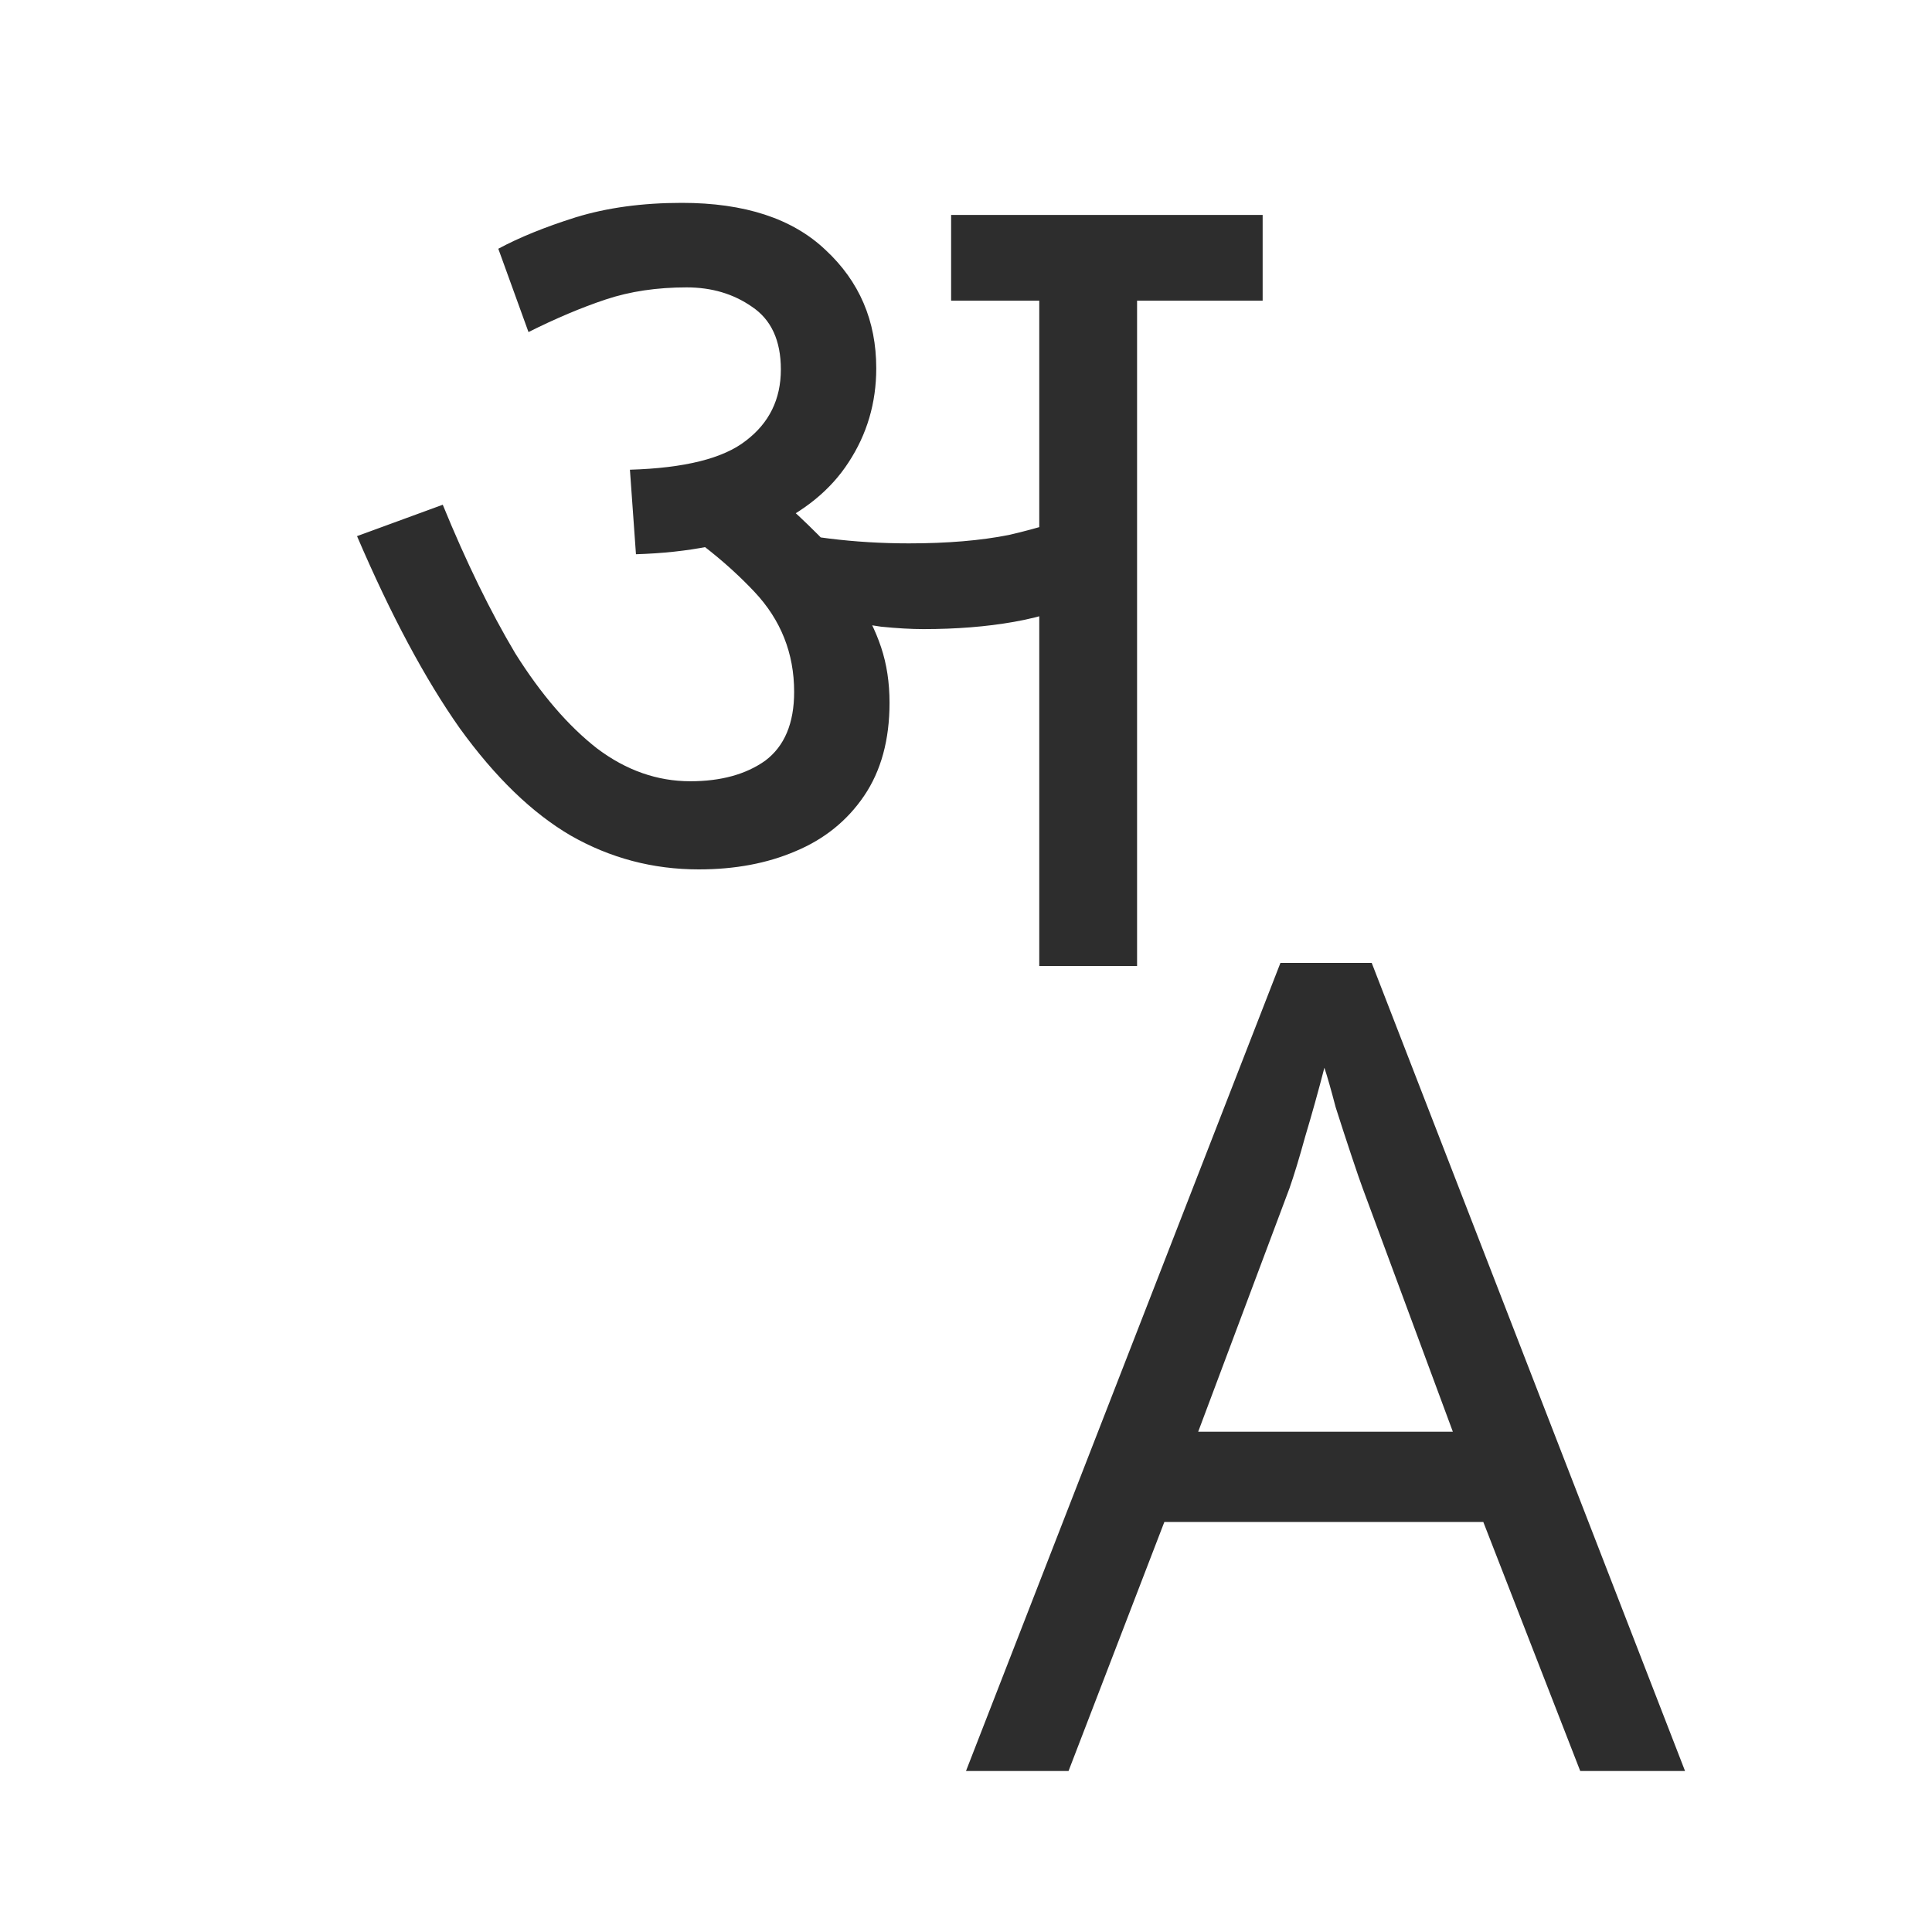
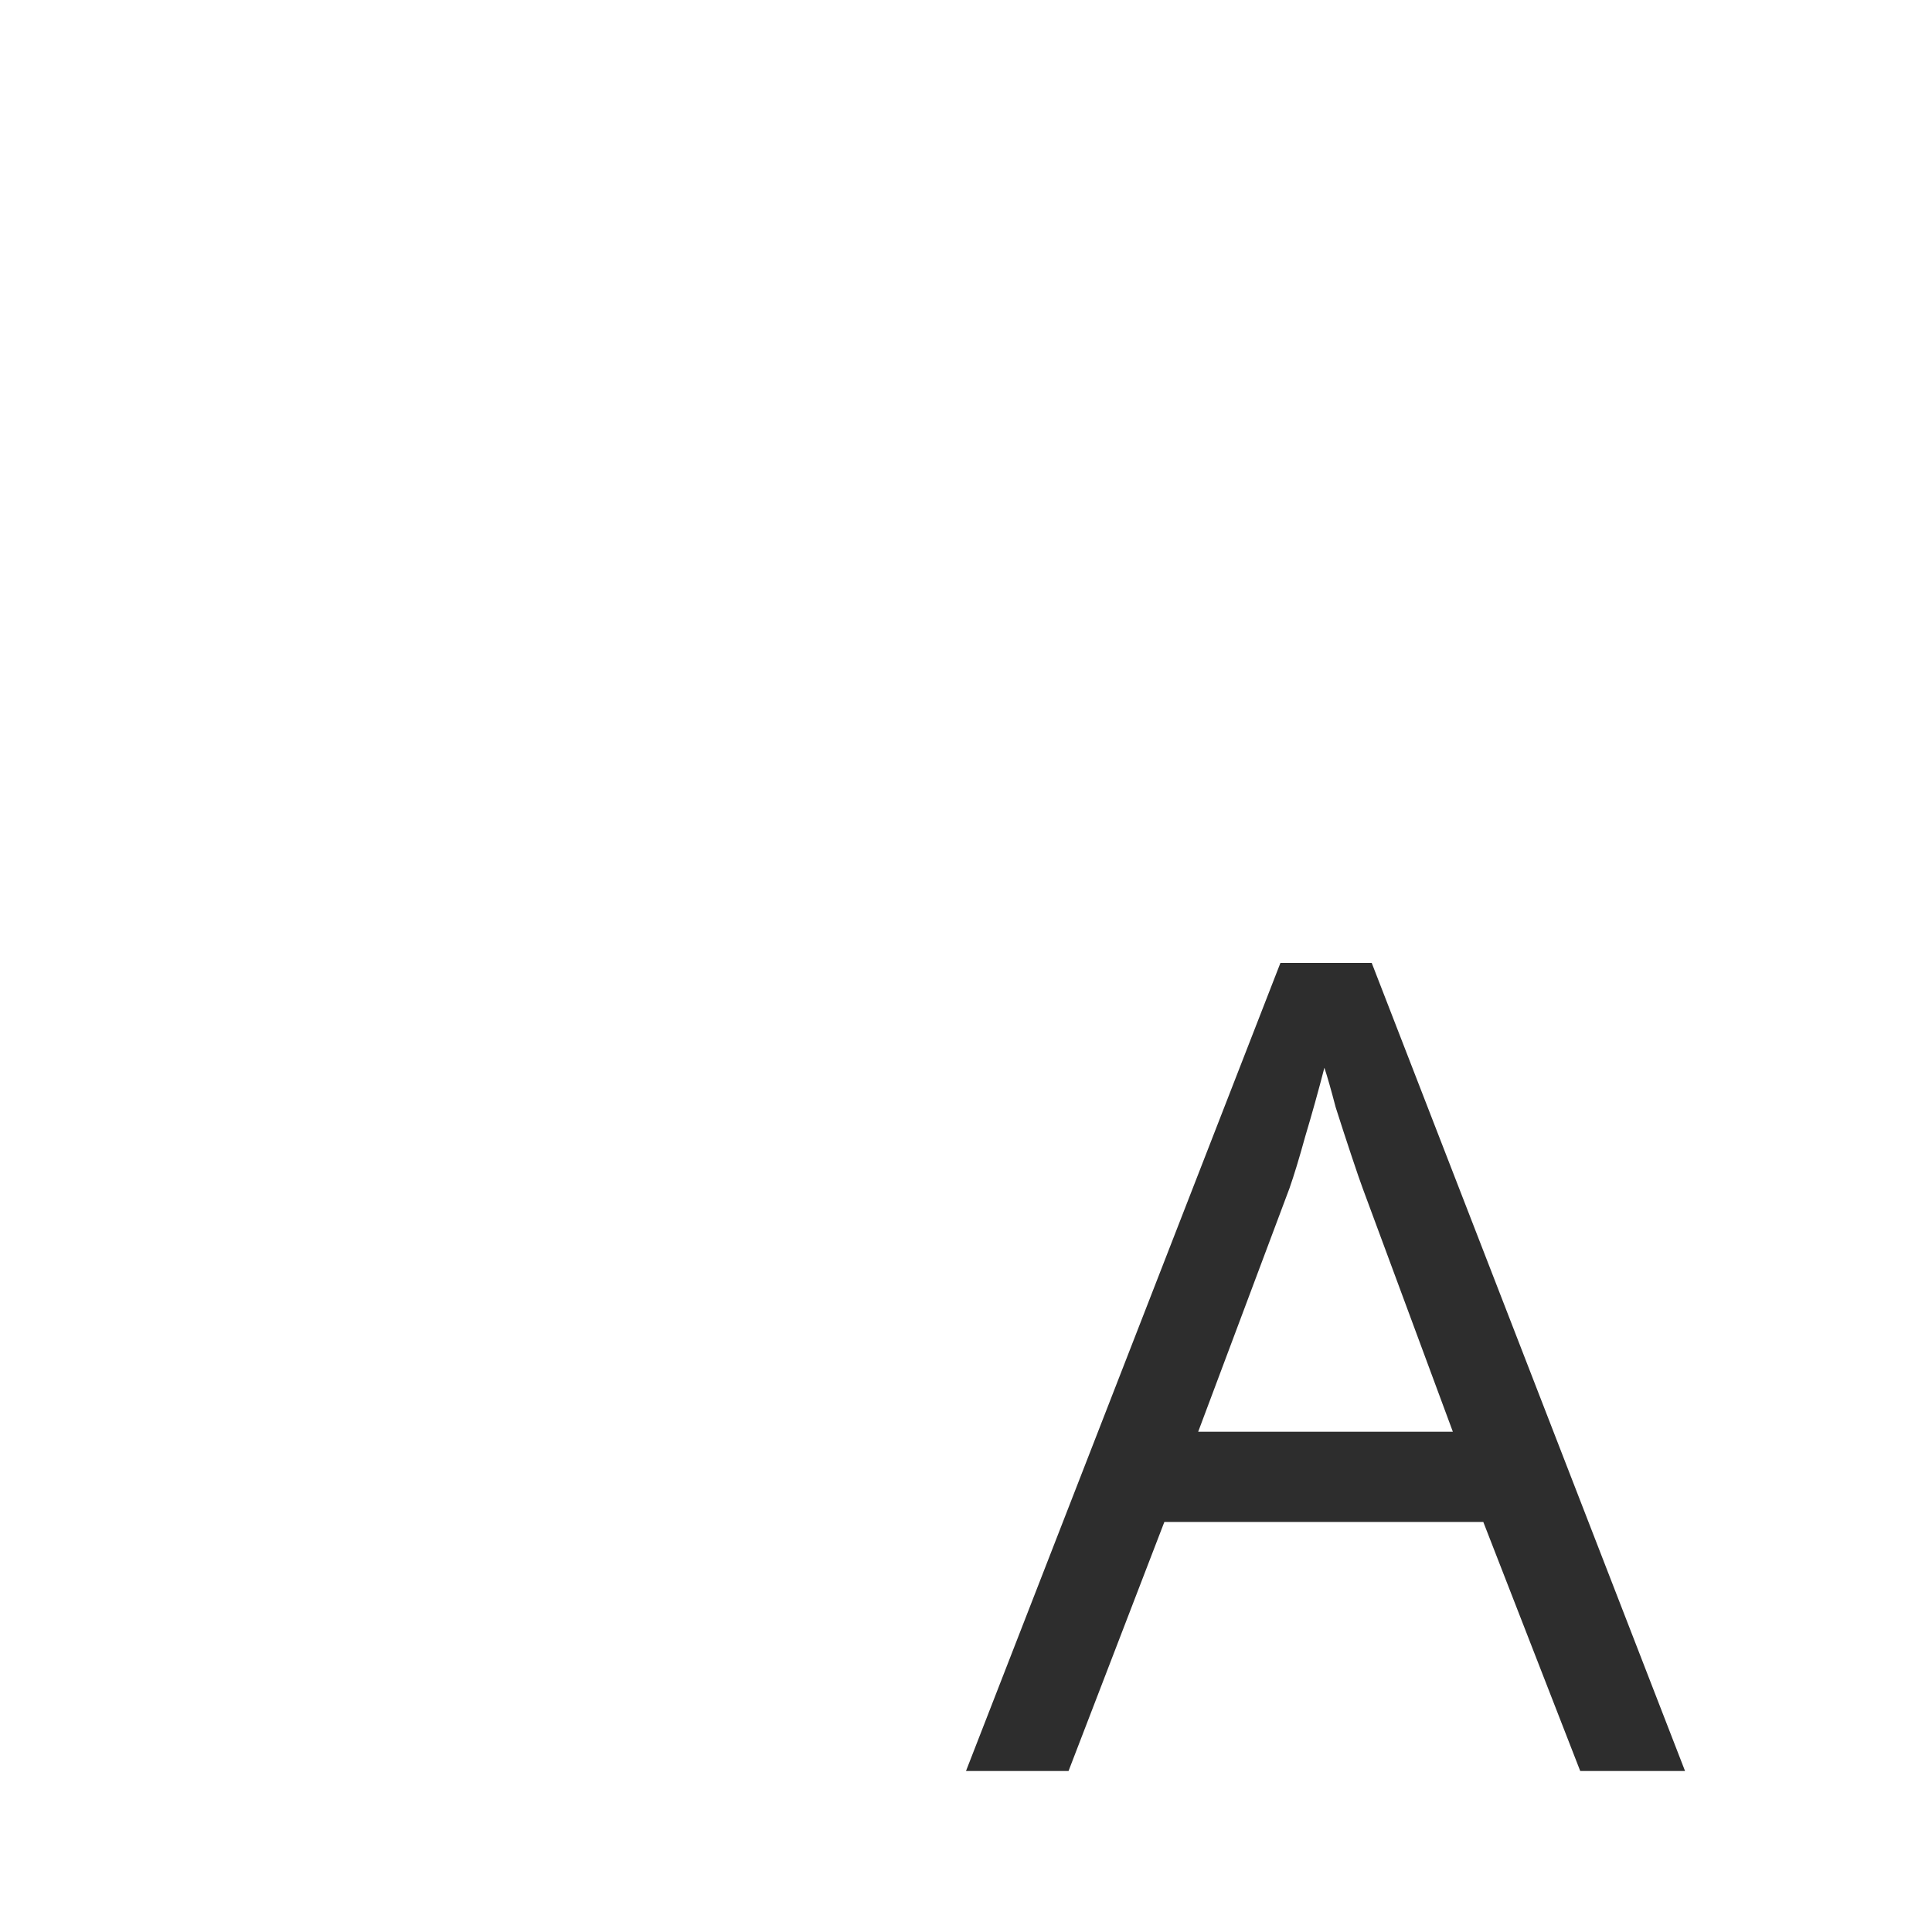
<svg xmlns="http://www.w3.org/2000/svg" width="64" height="64" viewBox="0 0 64 64" fill="none">
-   <path d="M37.667 9.96V32H34.427V9.96H31.507V7.12H41.827V9.96H37.667ZM22.587 6.72C24.667 6.72 26.254 7.24 27.347 8.28C28.467 9.32 29.027 10.626 29.027 12.2C29.027 13.346 28.721 14.386 28.107 15.32C27.52 16.226 26.64 16.946 25.467 17.48C24.294 18.013 22.827 18.306 21.067 18.36L20.867 15.56C22.68 15.506 23.96 15.186 24.707 14.6C25.48 14.013 25.867 13.226 25.867 12.24C25.867 11.28 25.547 10.586 24.907 10.16C24.294 9.733 23.574 9.52 22.747 9.52C21.761 9.52 20.867 9.653 20.067 9.92C19.267 10.186 18.414 10.546 17.507 11L16.507 8.24C17.201 7.866 18.054 7.52 19.067 7.2C20.107 6.88 21.28 6.72 22.587 6.72ZM29.467 23.28C29.467 24.506 29.187 25.533 28.627 26.36C28.067 27.186 27.307 27.8 26.347 28.2C25.414 28.6 24.347 28.8 23.147 28.8C21.627 28.8 20.214 28.426 18.907 27.68C17.627 26.933 16.401 25.746 15.227 24.12C14.081 22.493 12.947 20.373 11.827 17.76L14.667 16.72C15.441 18.613 16.241 20.253 17.067 21.64C17.921 23 18.827 24.053 19.787 24.8C20.747 25.52 21.774 25.88 22.867 25.88C23.881 25.88 24.707 25.653 25.347 25.2C25.987 24.72 26.307 23.96 26.307 22.92C26.307 21.64 25.867 20.533 24.987 19.6C24.107 18.666 23.041 17.813 21.787 17.04L24.147 16.92L25.867 16.56C26.241 16.88 26.654 17.266 27.107 17.72C27.561 18.173 27.921 18.626 28.187 19.08L28.387 19.84C28.734 20.346 29 20.88 29.187 21.44C29.374 22 29.467 22.613 29.467 23.28ZM30.107 18C31.387 18 32.494 17.906 33.427 17.72C34.361 17.506 35.454 17.173 36.707 16.72V19.6C35.56 20.106 34.52 20.44 33.587 20.6C32.681 20.76 31.68 20.84 30.587 20.84C30.187 20.84 29.721 20.813 29.187 20.76C28.654 20.68 28.147 20.6 27.667 20.52C27.214 20.413 26.881 20.32 26.667 20.24L24.787 18L25.027 17.4C25.8 17.586 26.614 17.733 27.467 17.84C28.32 17.946 29.201 18 30.107 18Z" fill="#2D2D2D" />
  <path d="M52.347 58.666L49.136 50.416H38.571L35.397 58.666H32L42.416 31.898H45.44L55.819 58.666H52.347ZM48.128 47.429L45.141 39.365C45.067 39.166 44.942 38.805 44.768 38.282C44.594 37.76 44.419 37.225 44.245 36.677C44.096 36.105 43.971 35.669 43.872 35.37C43.673 36.142 43.461 36.901 43.237 37.648C43.038 38.37 42.864 38.942 42.715 39.365L39.691 47.429H48.128Z" fill="#2D2D2D" />
</svg>